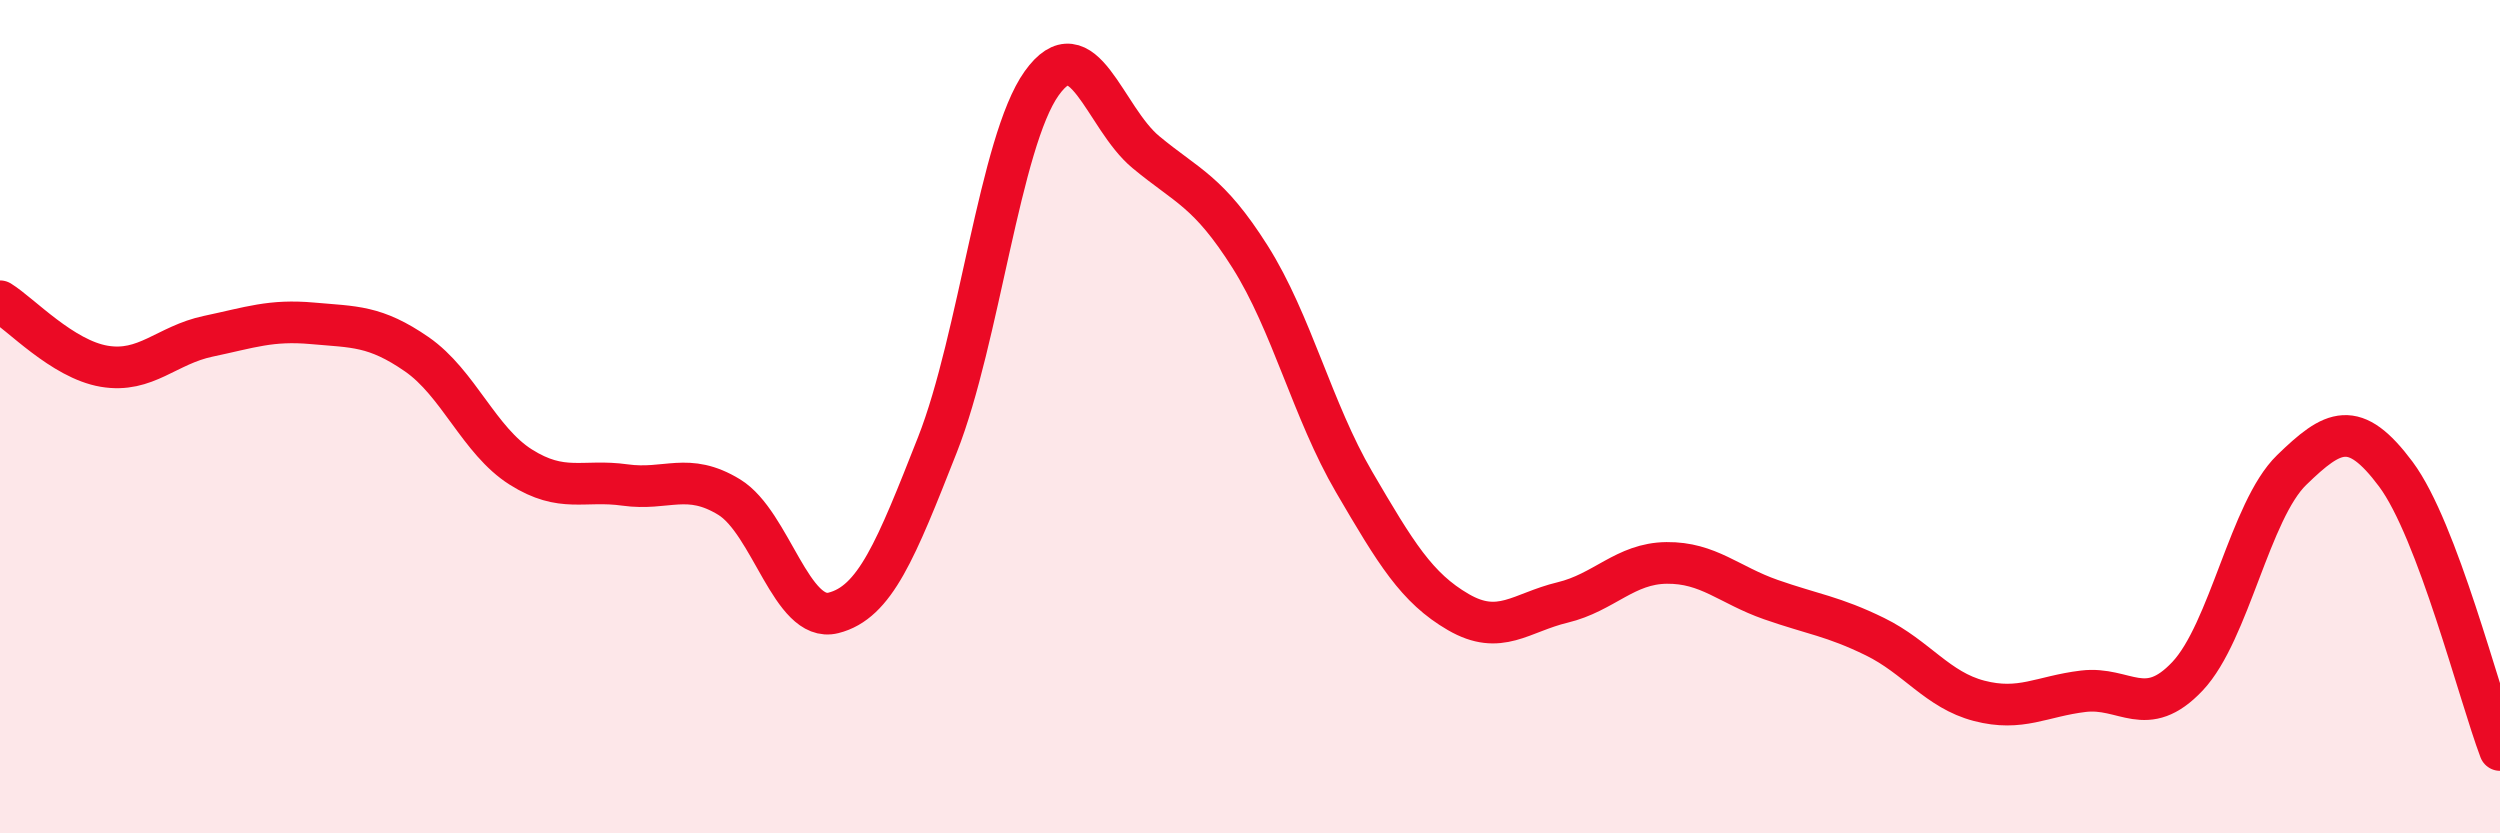
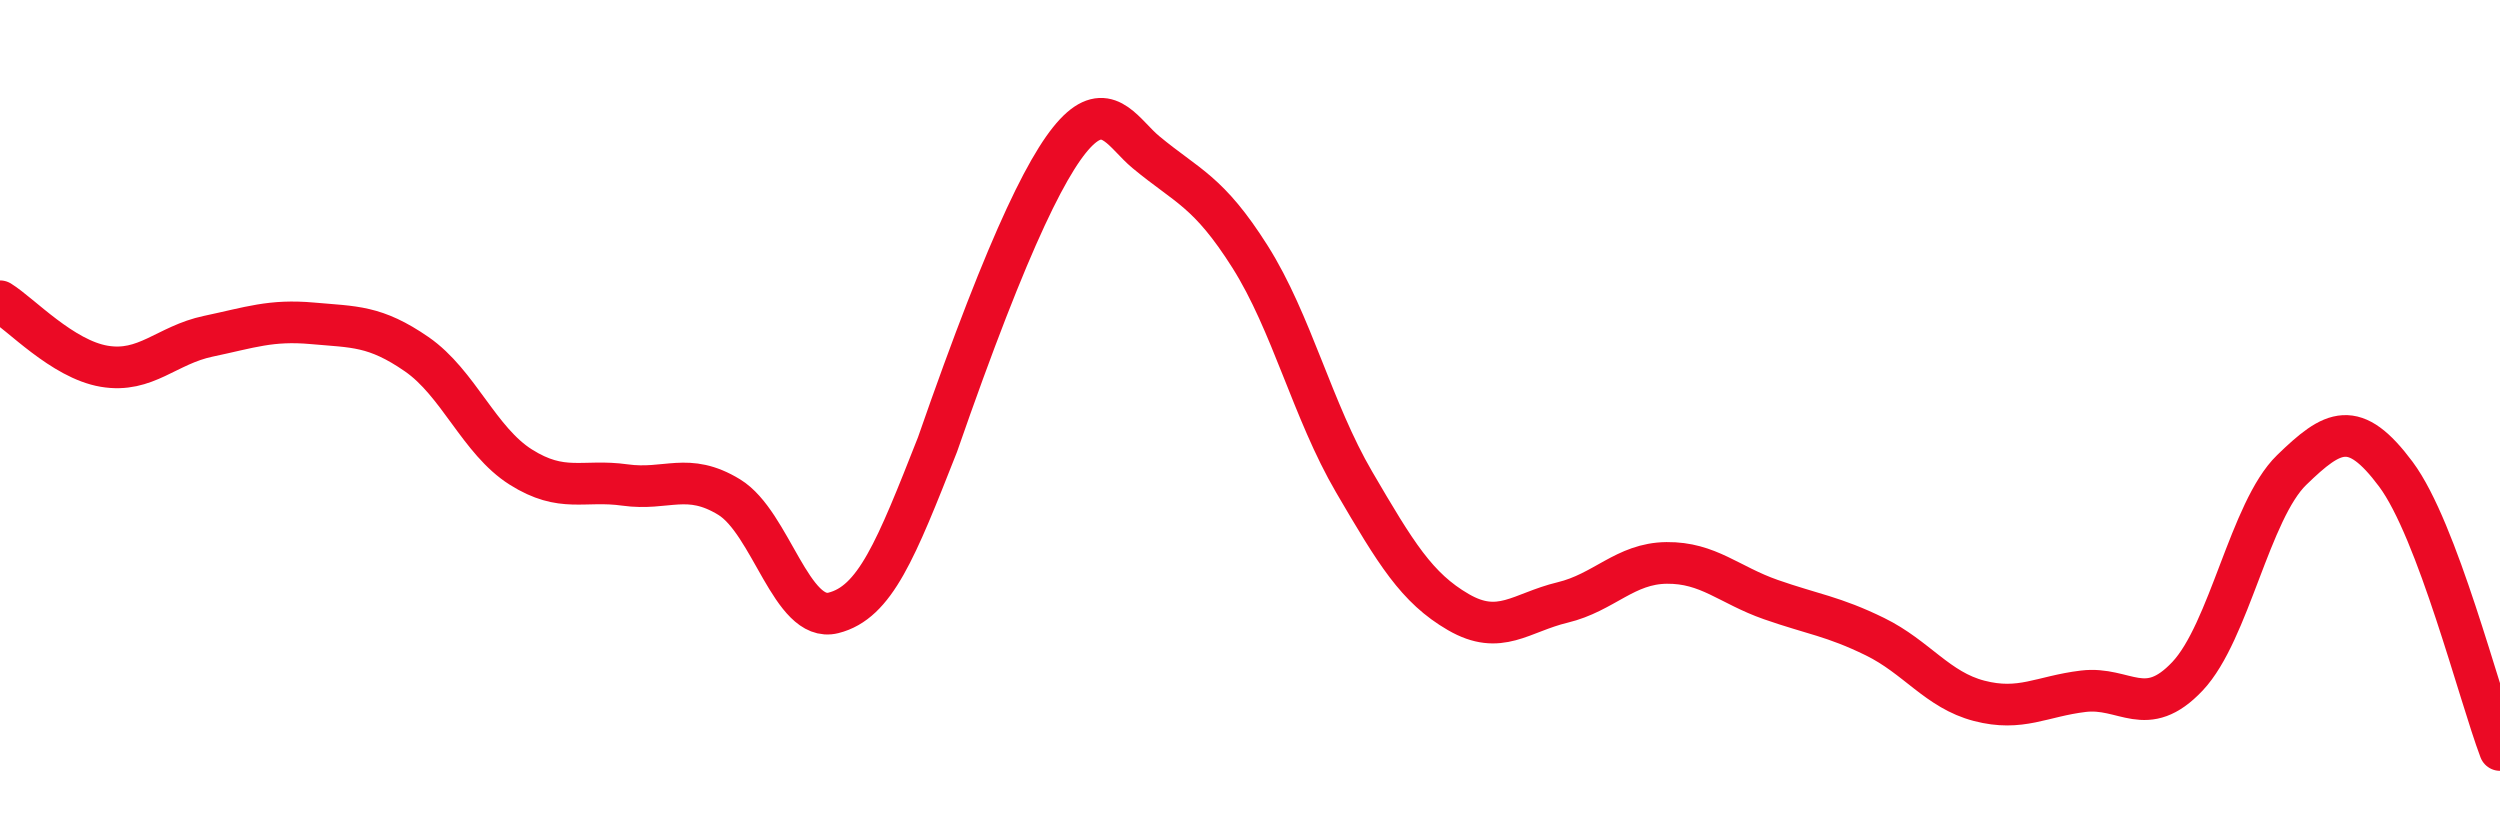
<svg xmlns="http://www.w3.org/2000/svg" width="60" height="20" viewBox="0 0 60 20">
-   <path d="M 0,7.23 C 0.5,7.54 1.5,8.62 2.5,8.79 C 3.5,8.96 4,8.28 5,8.07 C 6,7.86 6.5,7.67 7.5,7.76 C 8.5,7.85 9,7.81 10,8.5 C 11,9.19 11.5,10.58 12.5,11.21 C 13.5,11.84 14,11.5 15,11.64 C 16,11.78 16.5,11.32 17.5,11.93 C 18.5,12.54 19,14.96 20,14.71 C 21,14.46 21.5,13.21 22.5,10.67 C 23.5,8.13 24,3.4 25,2 C 26,0.6 26.5,2.82 27.5,3.65 C 28.5,4.48 29,4.58 30,6.16 C 31,7.74 31.5,9.86 32.5,11.57 C 33.5,13.28 34,14.11 35,14.69 C 36,15.27 36.5,14.7 37.5,14.46 C 38.5,14.22 39,13.52 40,13.51 C 41,13.5 41.5,14.04 42.5,14.39 C 43.5,14.74 44,14.79 45,15.28 C 46,15.77 46.5,16.56 47.5,16.82 C 48.5,17.08 49,16.71 50,16.59 C 51,16.47 51.5,17.29 52.5,16.23 C 53.5,15.17 54,12.25 55,11.28 C 56,10.31 56.5,10.04 57.5,11.38 C 58.5,12.72 59.5,16.68 60,18L60 20L0 20Z" fill="#EB0A25" opacity="0.1" stroke-linecap="round" stroke-linejoin="round" />
-   <path d="M 0,7.23 C 0.5,7.54 1.5,8.62 2.5,8.79 C 3.5,8.96 4,8.28 5,8.07 C 6,7.86 6.5,7.67 7.5,7.76 C 8.5,7.85 9,7.81 10,8.5 C 11,9.19 11.5,10.58 12.5,11.21 C 13.5,11.84 14,11.5 15,11.64 C 16,11.78 16.5,11.32 17.5,11.93 C 18.5,12.54 19,14.96 20,14.71 C 21,14.46 21.5,13.21 22.5,10.67 C 23.5,8.13 24,3.4 25,2 C 26,0.6 26.5,2.82 27.5,3.65 C 28.5,4.48 29,4.58 30,6.16 C 31,7.74 31.5,9.86 32.5,11.57 C 33.5,13.28 34,14.11 35,14.69 C 36,15.27 36.5,14.7 37.5,14.46 C 38.5,14.22 39,13.52 40,13.51 C 41,13.5 41.5,14.04 42.5,14.39 C 43.5,14.74 44,14.79 45,15.28 C 46,15.77 46.5,16.56 47.5,16.82 C 48.5,17.08 49,16.71 50,16.59 C 51,16.47 51.5,17.29 52.5,16.23 C 53.5,15.17 54,12.25 55,11.28 C 56,10.31 56.5,10.04 57.5,11.38 C 58.5,12.72 59.5,16.68 60,18" stroke="#EB0A25" stroke-width="1" fill="none" stroke-linecap="round" stroke-linejoin="round" />
+   <path d="M 0,7.23 C 0.5,7.54 1.5,8.62 2.5,8.79 C 3.5,8.96 4,8.28 5,8.07 C 6,7.86 6.5,7.67 7.5,7.76 C 8.5,7.85 9,7.81 10,8.5 C 11,9.19 11.5,10.58 12.5,11.21 C 13.5,11.84 14,11.5 15,11.64 C 16,11.78 16.5,11.32 17.5,11.93 C 18.5,12.54 19,14.96 20,14.71 C 21,14.46 21.5,13.21 22.5,10.67 C 26,0.6 26.5,2.82 27.5,3.65 C 28.5,4.48 29,4.58 30,6.16 C 31,7.74 31.5,9.86 32.5,11.57 C 33.5,13.28 34,14.11 35,14.69 C 36,15.27 36.5,14.7 37.5,14.46 C 38.5,14.22 39,13.52 40,13.51 C 41,13.5 41.5,14.04 42.5,14.39 C 43.5,14.74 44,14.79 45,15.28 C 46,15.77 46.5,16.56 47.5,16.82 C 48.5,17.08 49,16.71 50,16.59 C 51,16.47 51.5,17.29 52.5,16.23 C 53.5,15.17 54,12.25 55,11.28 C 56,10.31 56.5,10.04 57.5,11.38 C 58.5,12.72 59.5,16.68 60,18" stroke="#EB0A25" stroke-width="1" fill="none" stroke-linecap="round" stroke-linejoin="round" />
</svg>